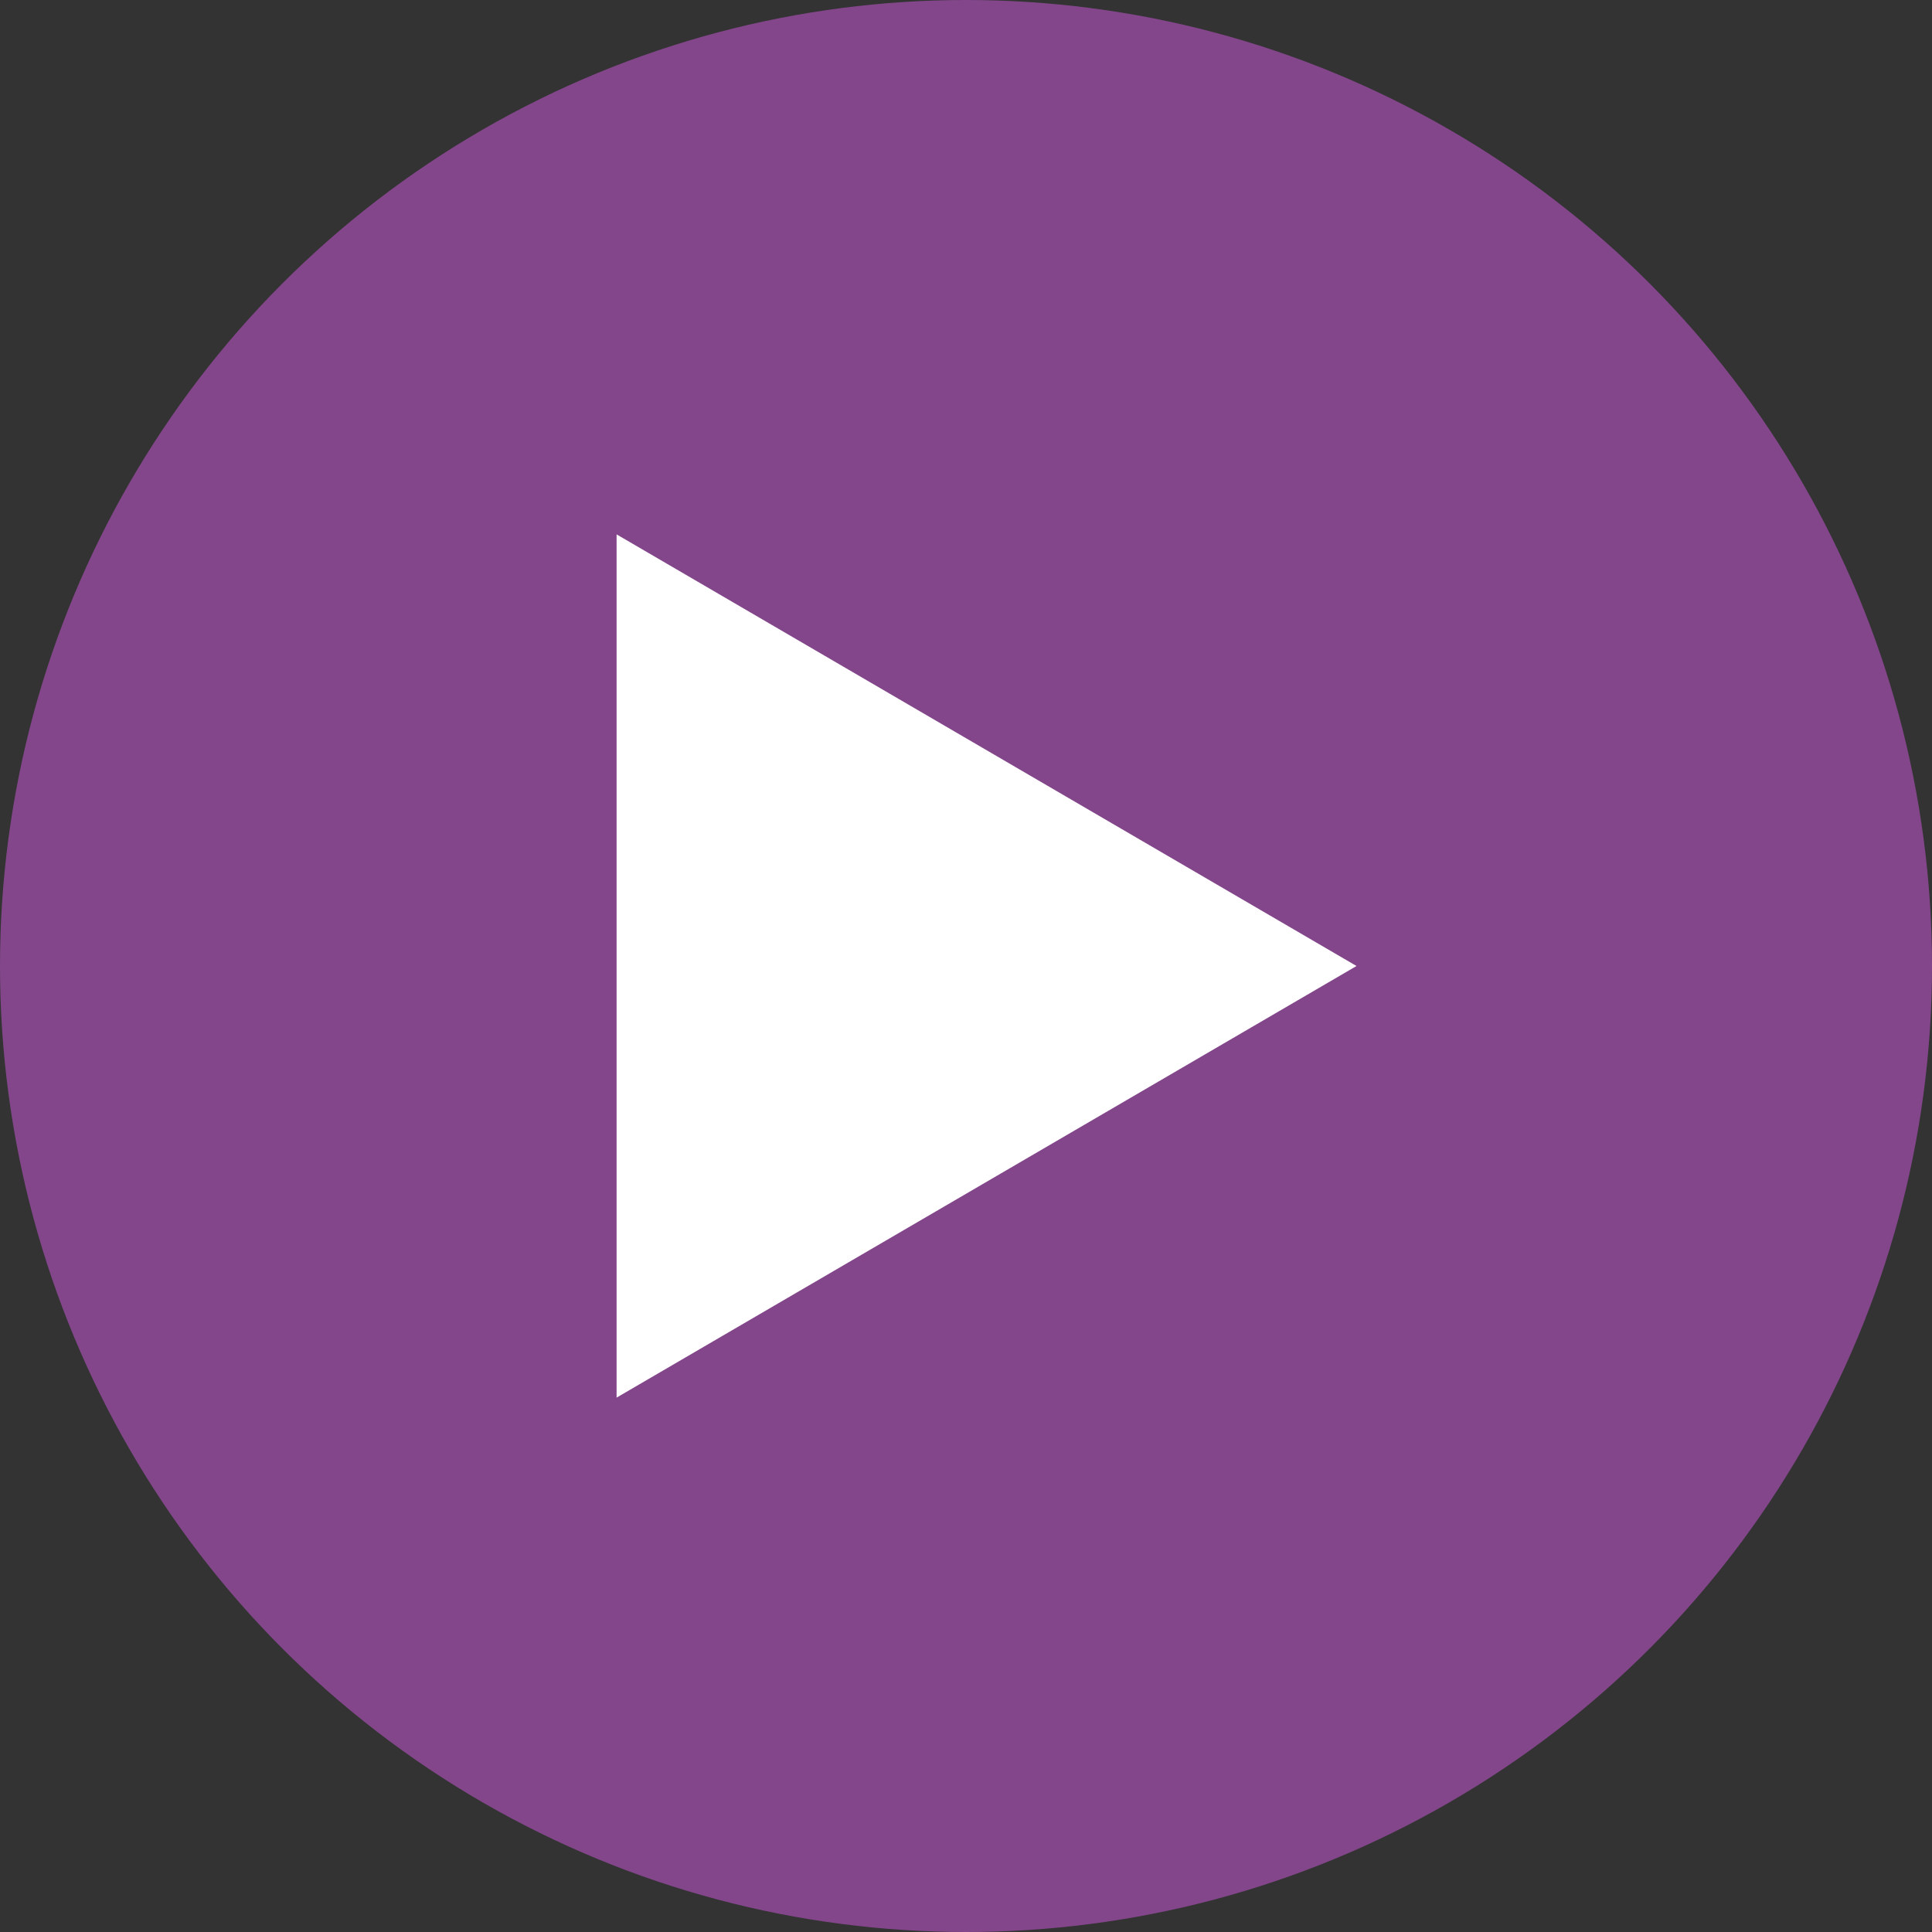
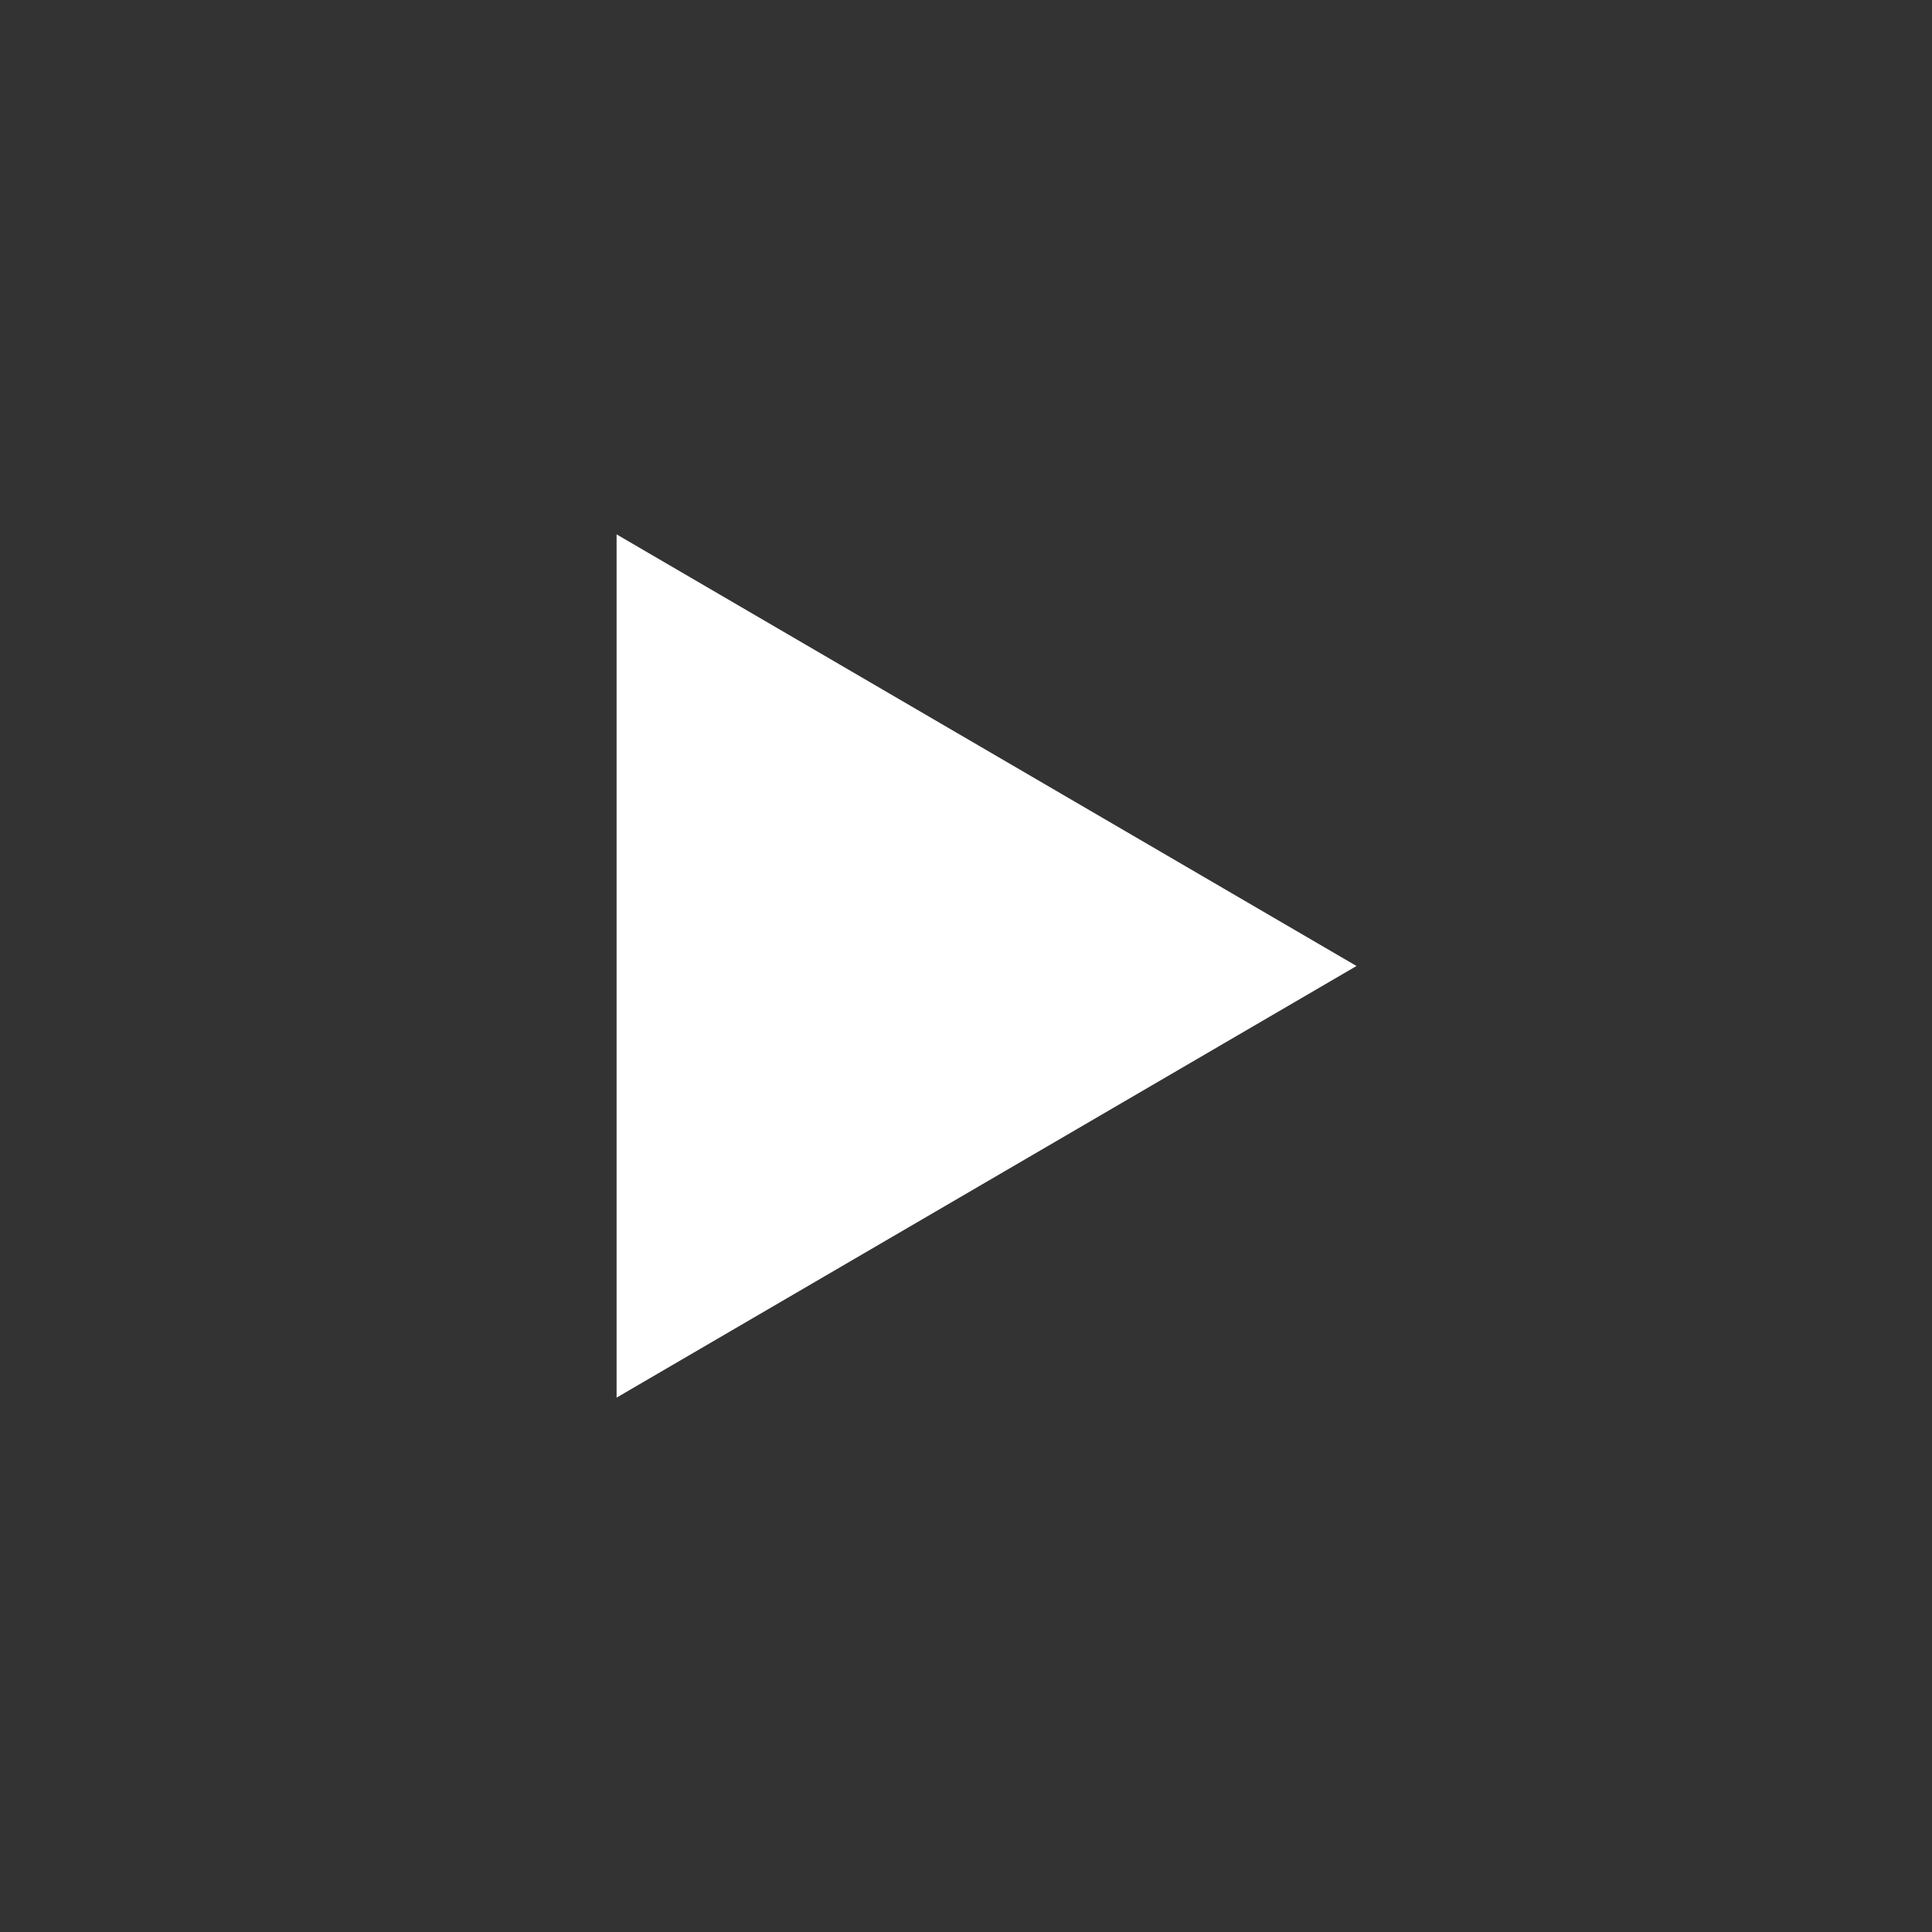
<svg xmlns="http://www.w3.org/2000/svg" width="47" height="47" viewBox="0 0 47 47">
  <rect x="0" y="0" width="47" height="47" fill="#333333" stroke="none" />
  <g id="グループ_689" data-name="グループ 689" transform="translate(455 1004) rotate(180)">
-     <circle id="楕円形_13" data-name="楕円形 13" cx="23.5" cy="23.5" r="23.5" transform="translate(408 957)" fill="#83468b" />
-     <path id="多角形_3" data-name="多角形 3" d="M10.5,0,21,18H0Z" transform="translate(422 991) rotate(-90)" fill="#fff" />
+     <path id="多角形_3" data-name="多角形 3" d="M10.5,0,21,18H0" transform="translate(422 991) rotate(-90)" fill="#fff" />
  </g>
</svg>